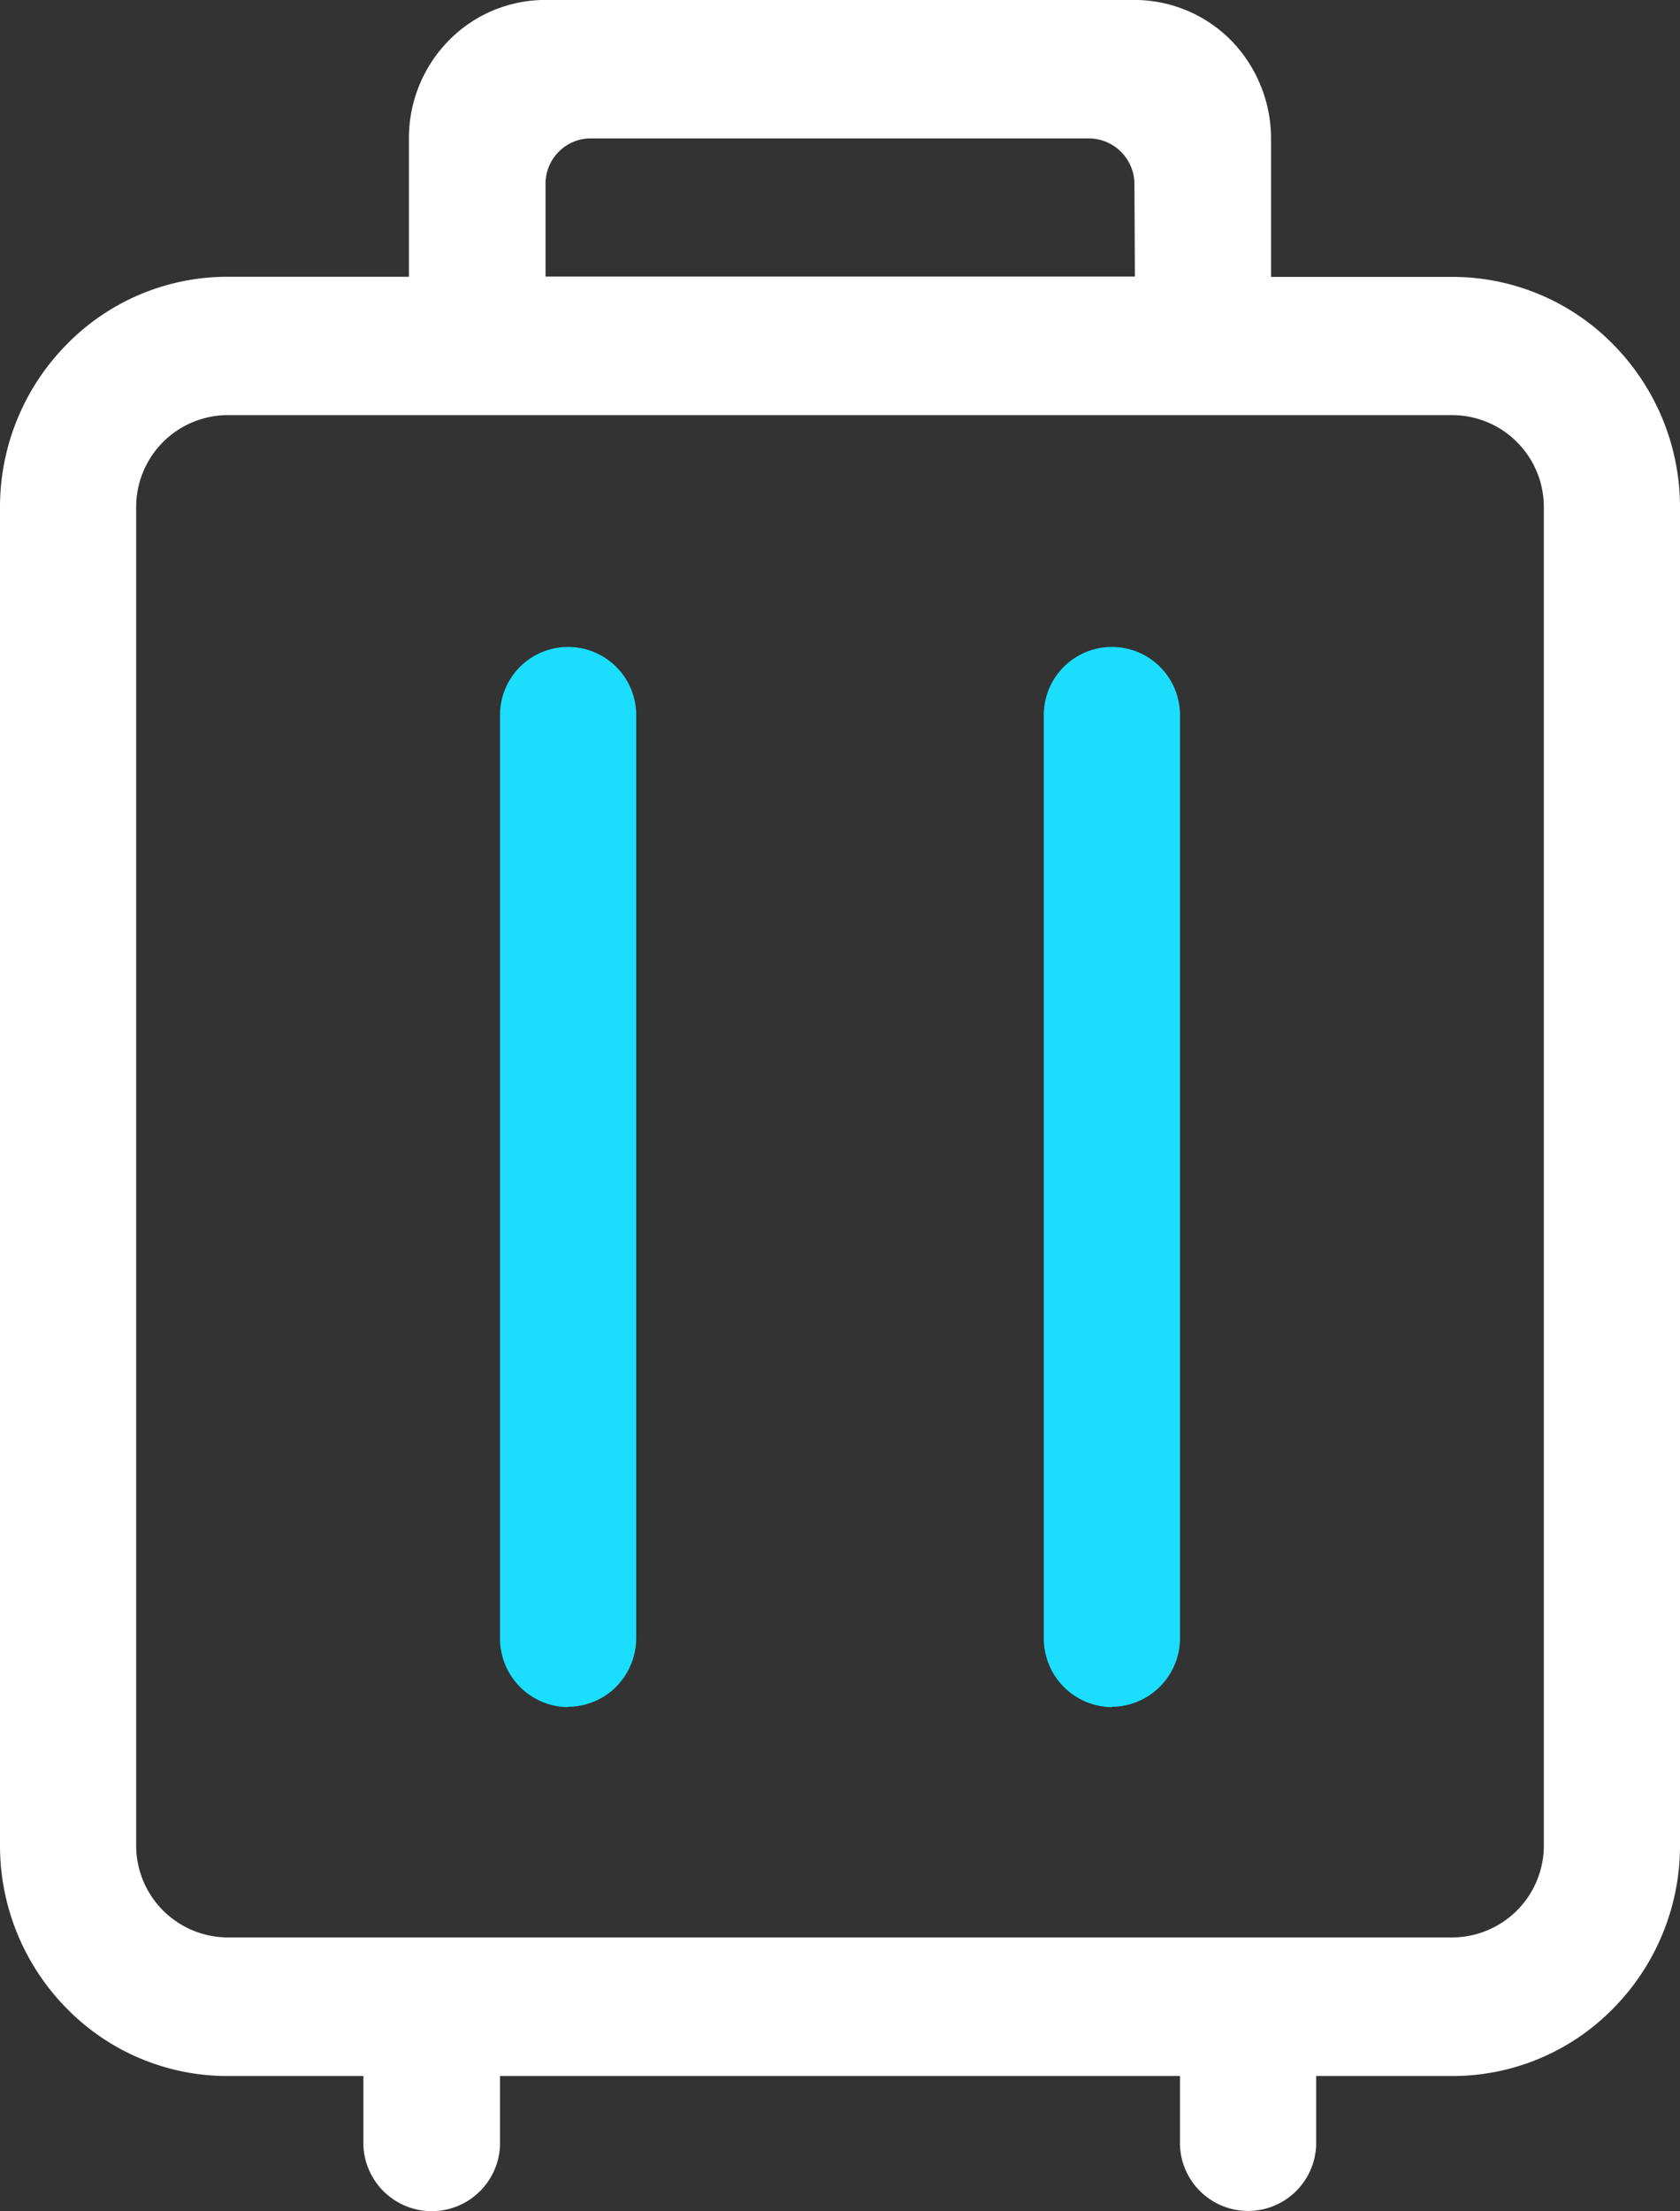
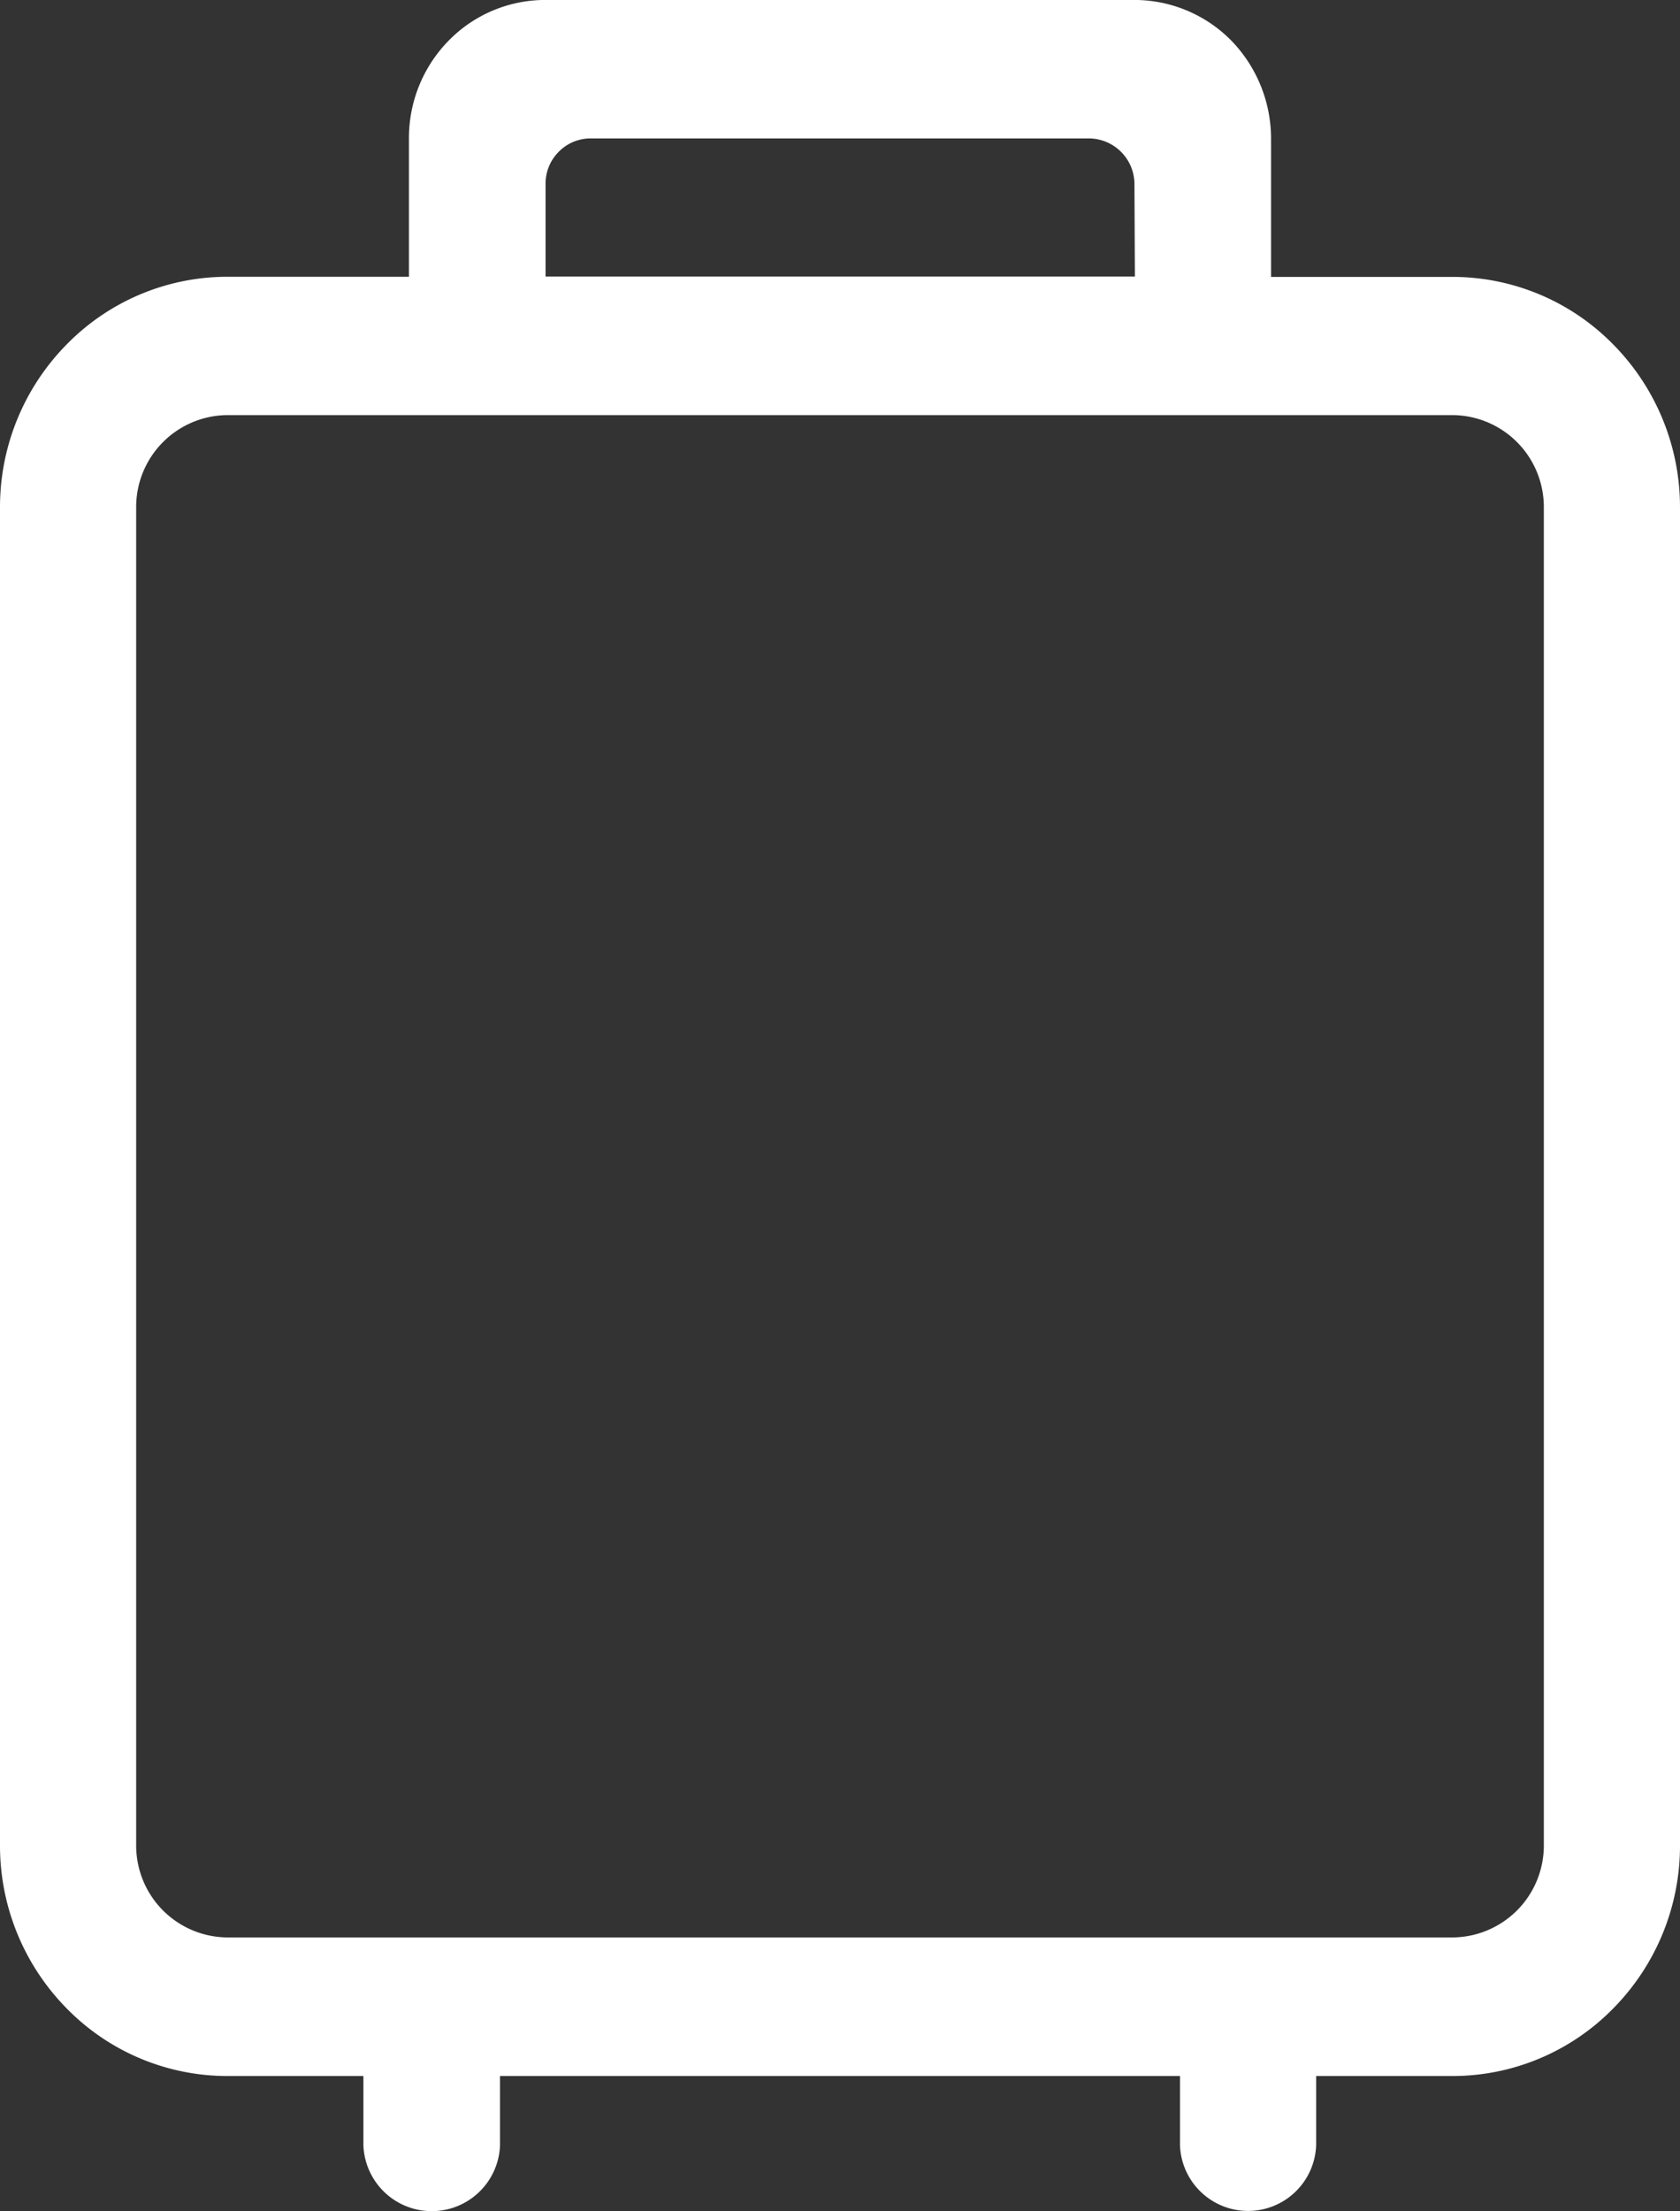
<svg xmlns="http://www.w3.org/2000/svg" id="组_41" data-name="组 41" width="38" height="50" viewBox="0 0 38 50">
  <rect x="0" y="0" width="38" height="50" fill="#333333" stroke="none" />
  <defs>
    <style>
      .cls-1 {
        fill: #fff;
      }

      .cls-1, .cls-2 {
        fill-rule: evenodd;
      }

      .cls-2 {
        fill: #1bdefe;
      }
    </style>
  </defs>
  <path id="形状_26" data-name="形状 26" class="cls-1" d="M1184.86,626.941h-3.09v1.565a1.541,1.541,0,0,1-3.08,0v-1.565h-15.38v1.565a1.546,1.546,0,0,1-3.09,0v-1.565h-3.08a5.087,5.087,0,0,1-3.63-1.527,5.24,5.24,0,0,1-1.51-3.691V591.475a5.236,5.236,0,0,1,1.51-3.689,5.088,5.088,0,0,1,3.63-1.528h4.11V583.13a3.142,3.142,0,0,1,.9-2.213,3.056,3.056,0,0,1,2.18-.918h13.33a3.079,3.079,0,0,1,2.19.918,3.185,3.185,0,0,1,.9,2.213v3.131h4.11a5.092,5.092,0,0,1,3.63,1.528,5.237,5.237,0,0,1,1.51,3.689v30.245a5.234,5.234,0,0,1-1.51,3.689,5.089,5.089,0,0,1-3.63,1.529h0Zm-7.2-42.769a1.035,1.035,0,0,0-1.02-1.042h-11.28a1.007,1.007,0,0,0-.72.3,1.017,1.017,0,0,0-.3.737v2.086h13.33Zm9.26,7.3a2.078,2.078,0,0,0-2.06-2.086h-27.72a2.078,2.078,0,0,0-2.06,2.086v30.248a2.078,2.078,0,0,0,2.06,2.087h27.72a2.078,2.078,0,0,0,2.06-2.087V591.475Z" transform="translate(-1152 -580)" />
-   <path id="形状_26_拷贝" data-name="形状 26 拷贝" class="cls-2" d="M1177.15,618.6a1.553,1.553,0,0,1-1.54-1.566V596.168a1.54,1.54,0,1,1,3.08,0V617.03a1.551,1.551,0,0,1-1.54,1.562v0Zm-12.3,0a1.553,1.553,0,0,1-1.54-1.566V596.168a1.54,1.54,0,1,1,3.08,0V617.03a1.57,1.57,0,0,1-.45,1.106,1.542,1.542,0,0,1-1.09.456v0Zm0,0" transform="translate(-1152 -580)" />
</svg>